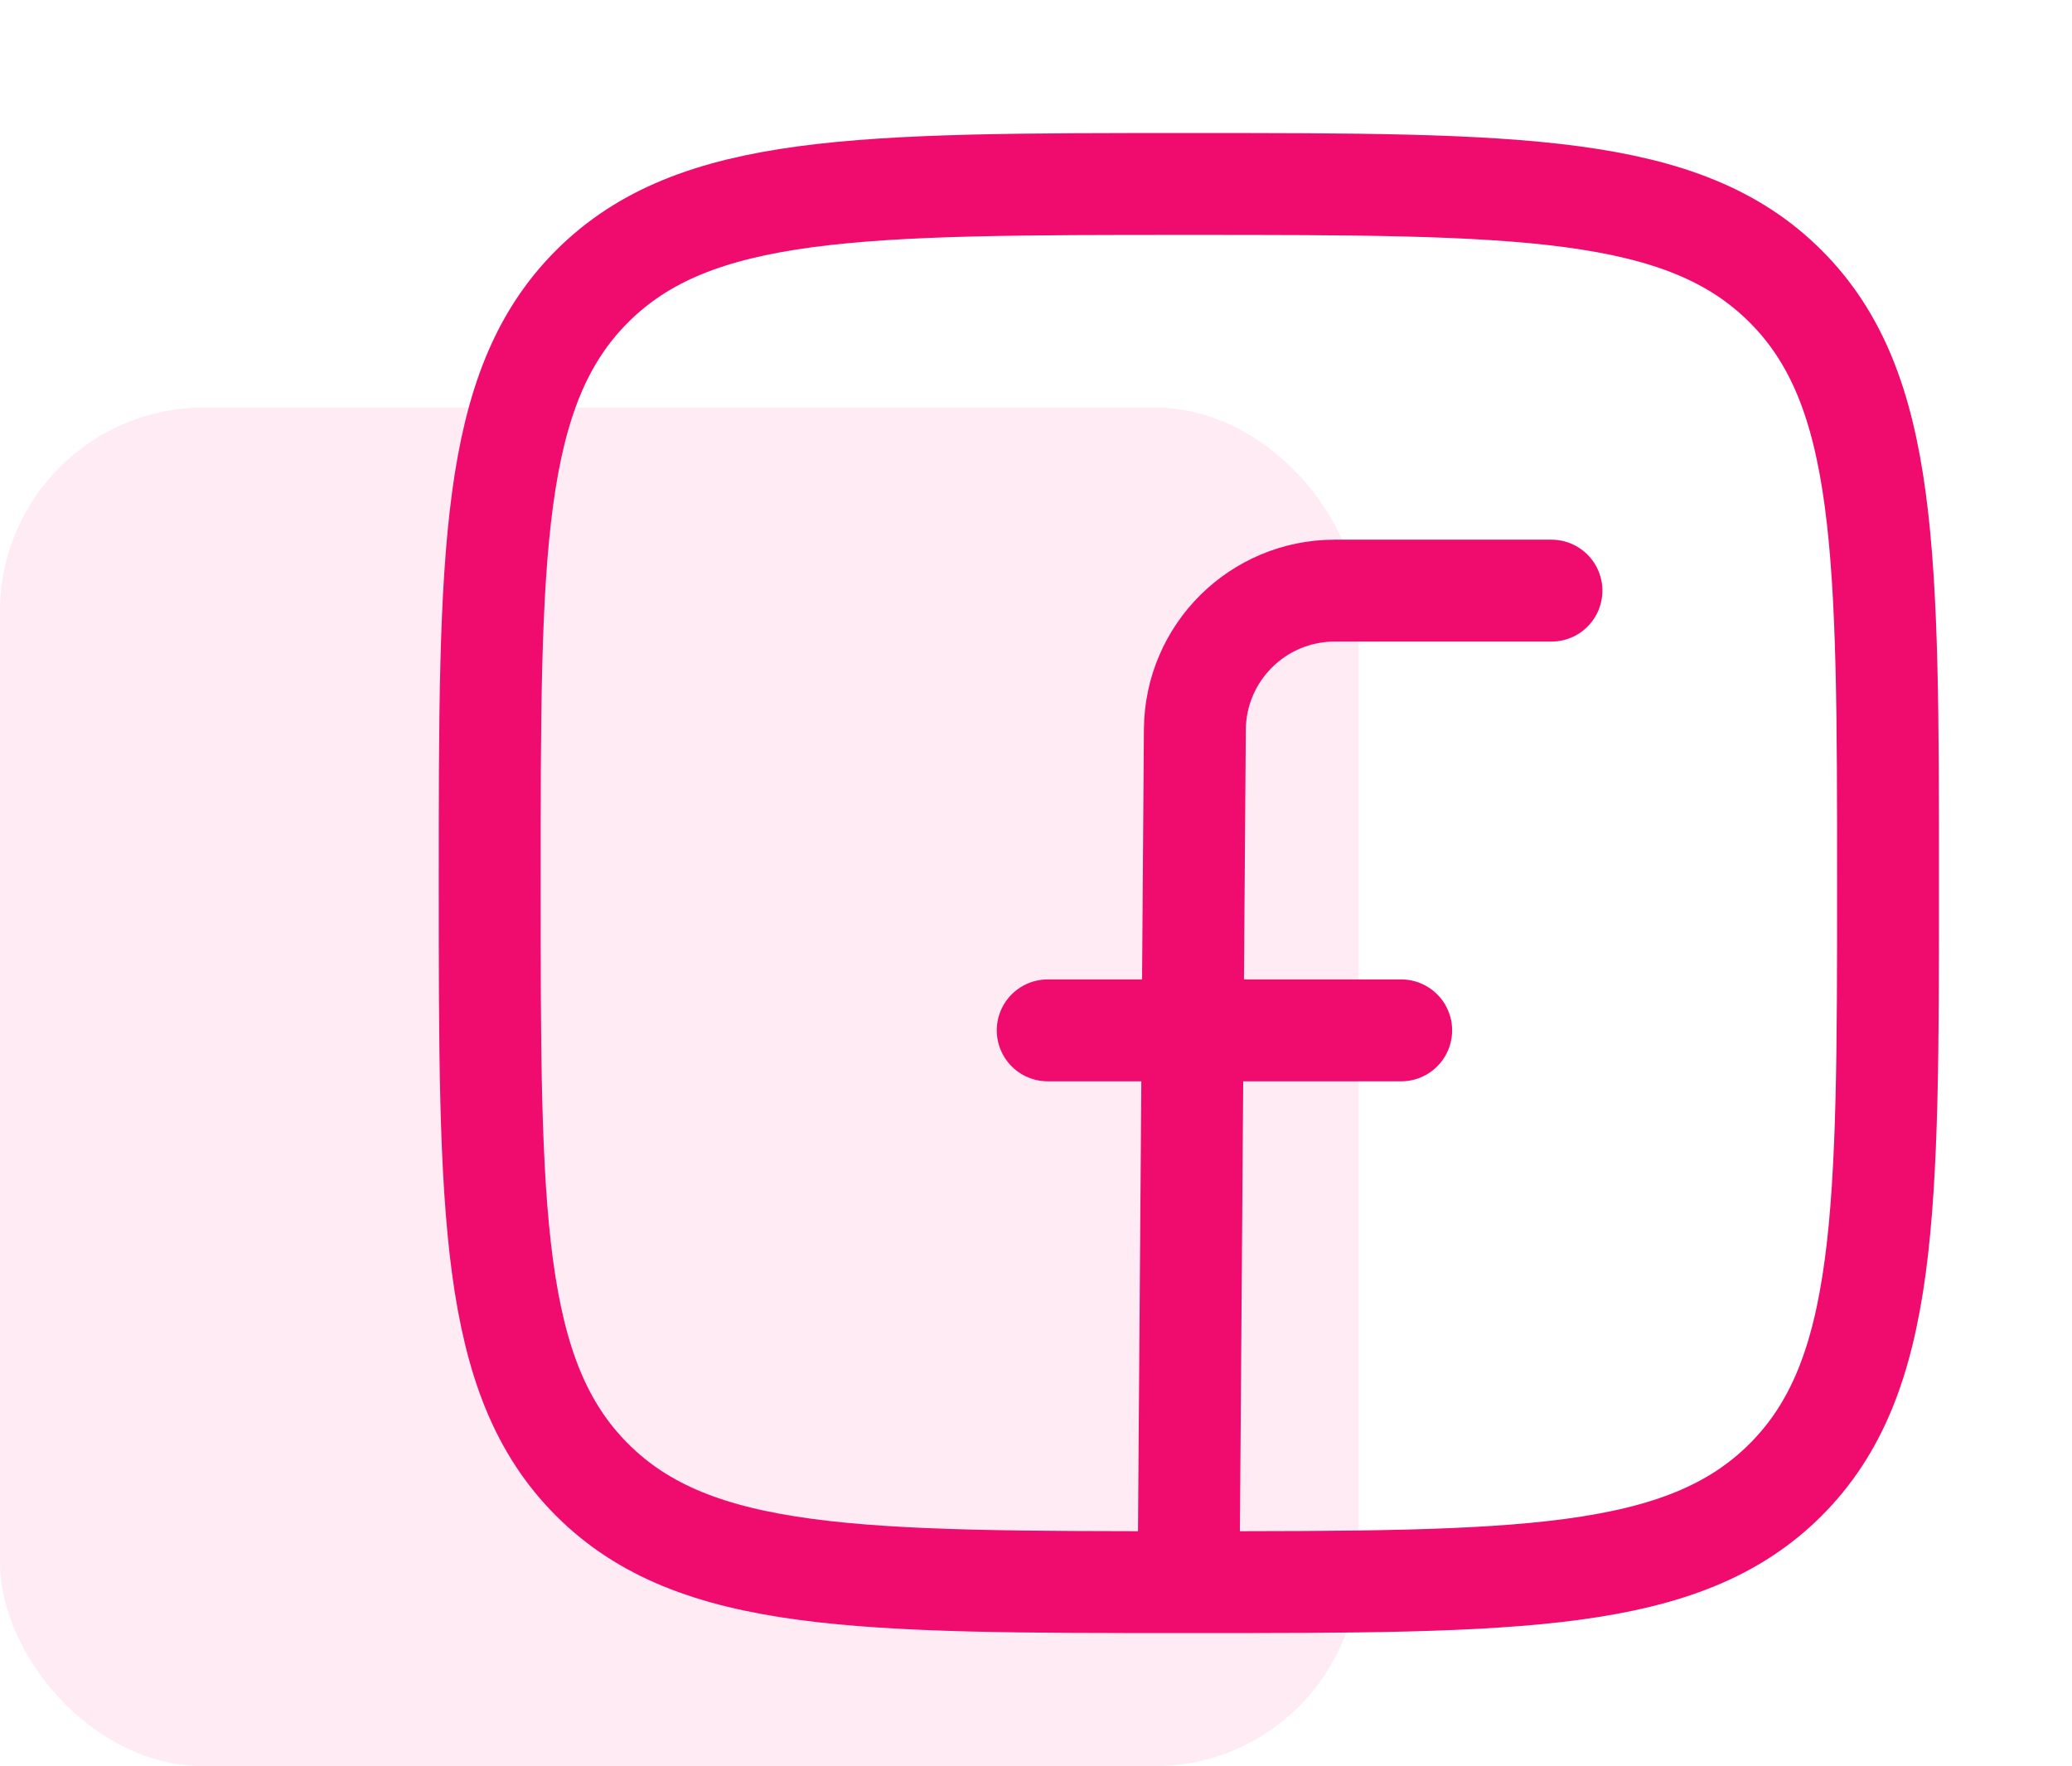
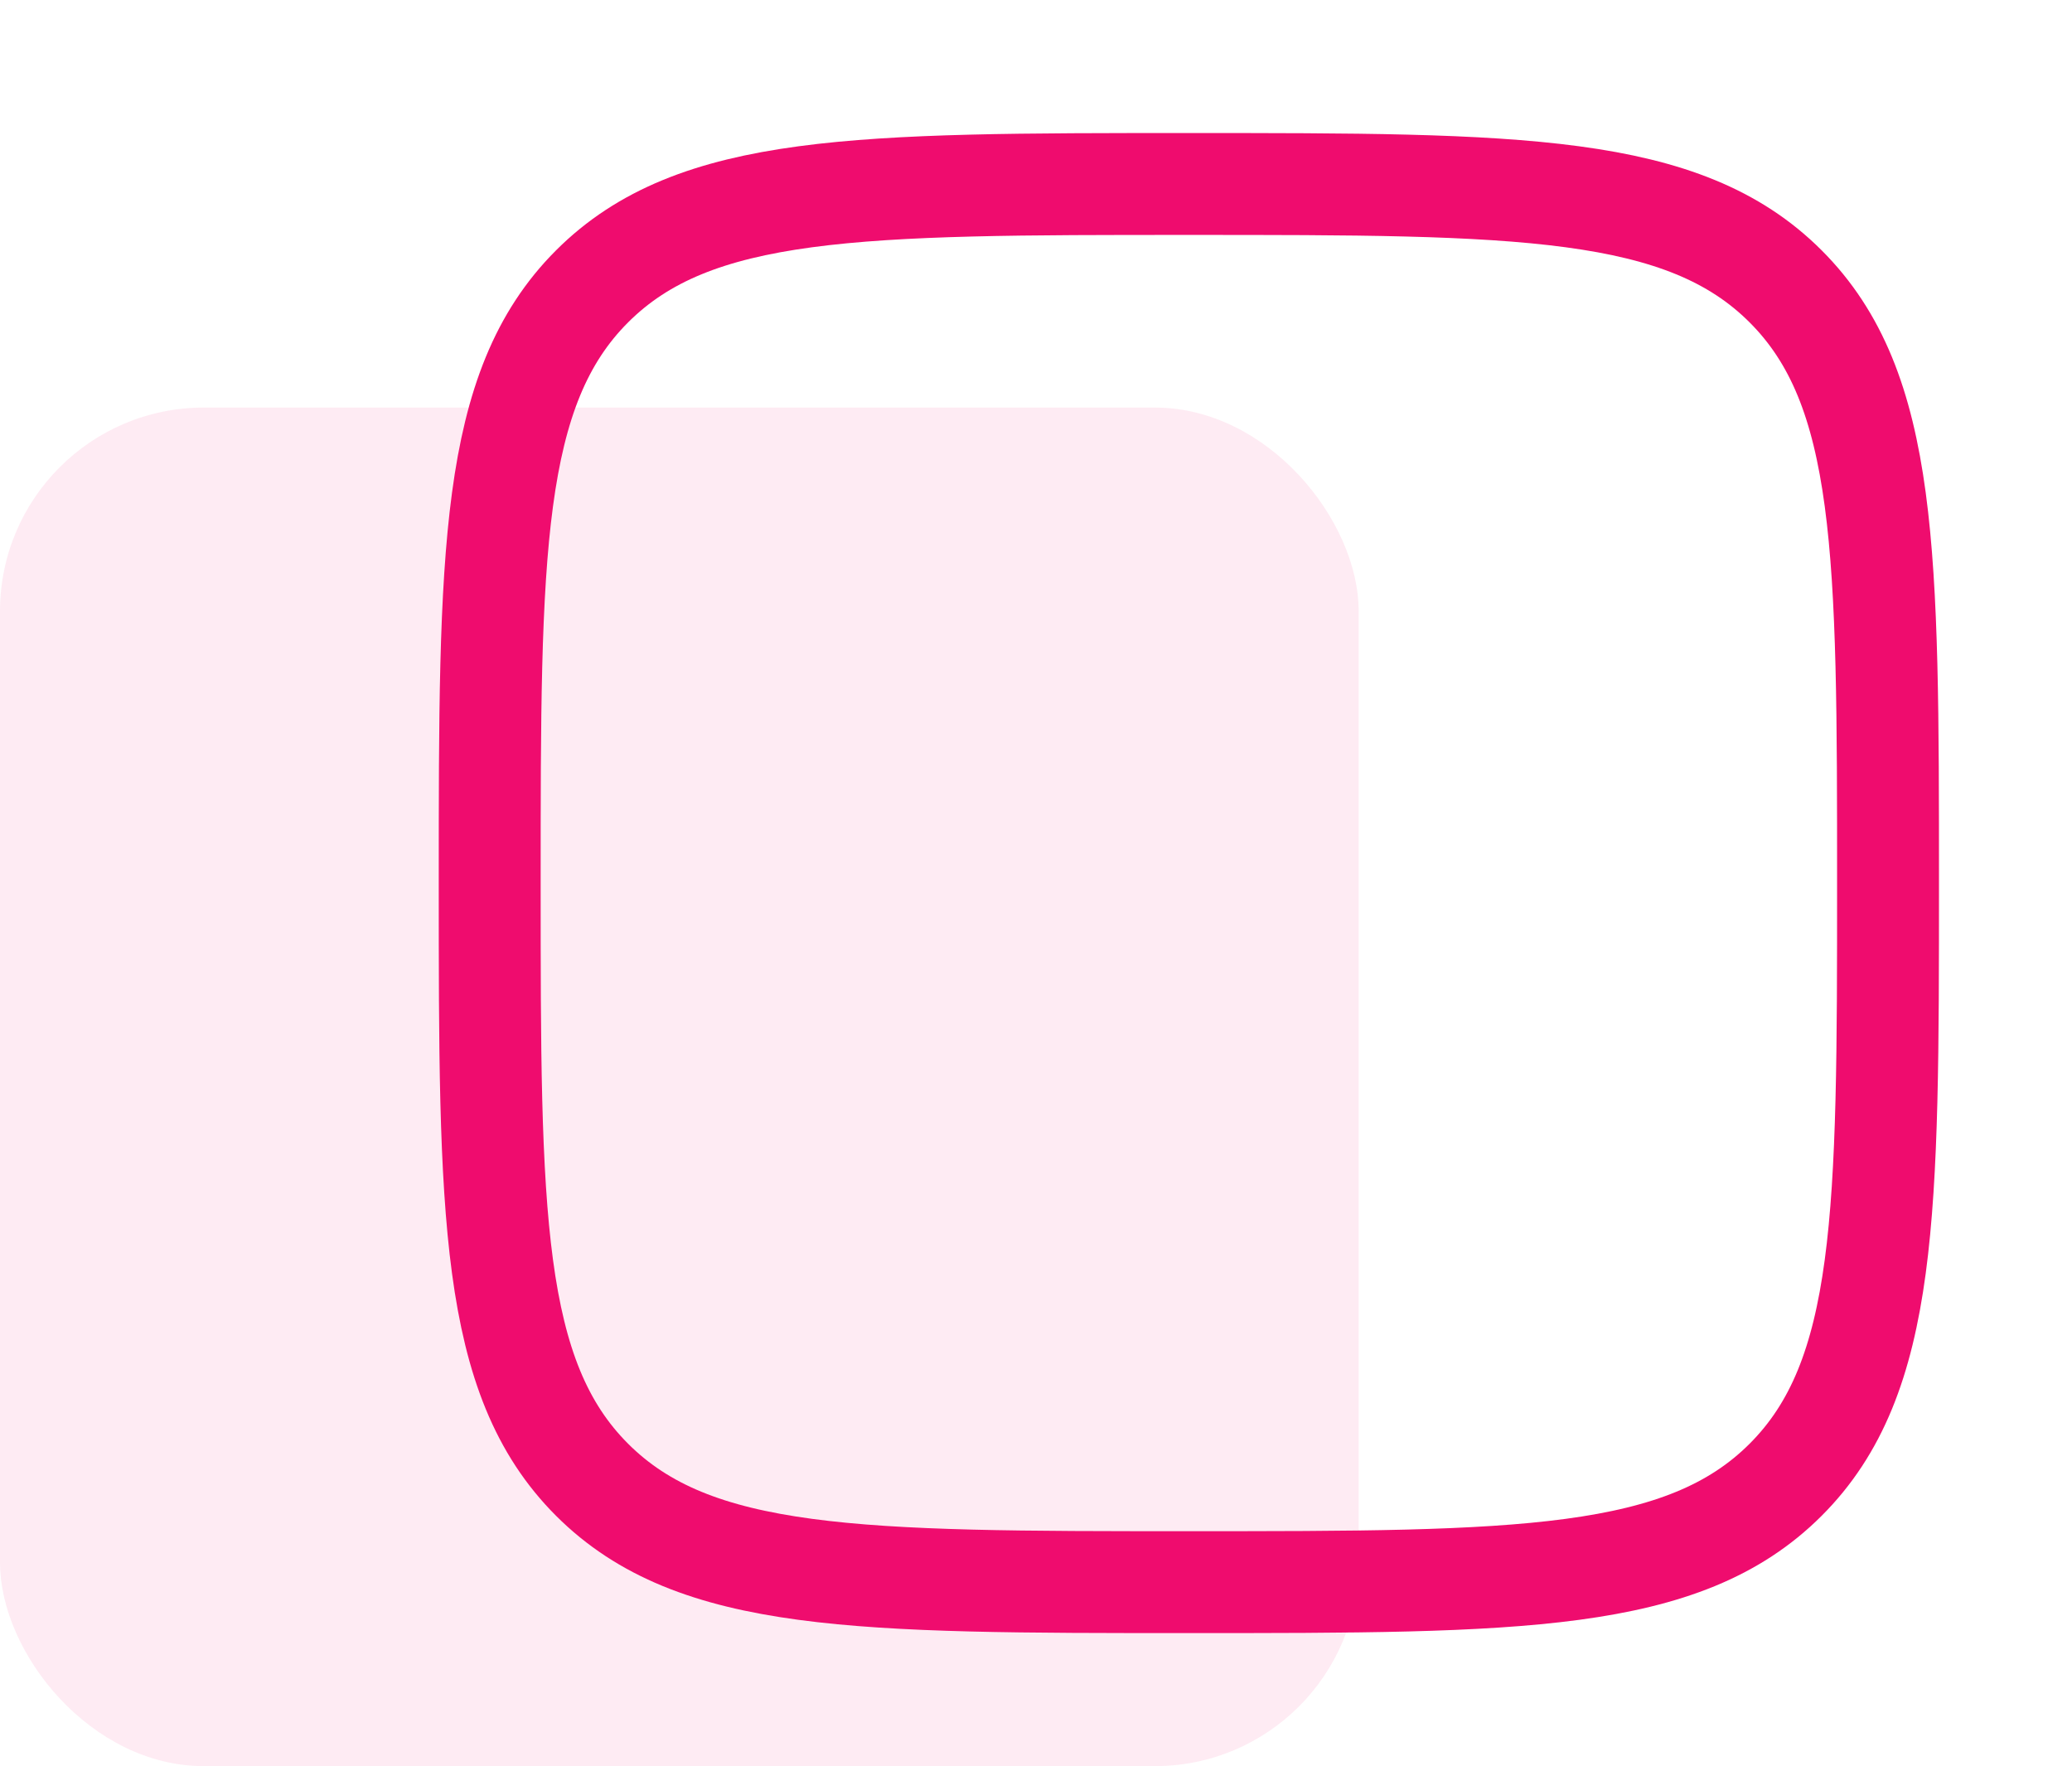
<svg xmlns="http://www.w3.org/2000/svg" width="61" height="52" viewBox="0 0 61 52" fill="none">
  <rect y="12" width="40" height="40" rx="6" fill="#EF0C6E" fill-opacity="0.08" />
  <path d="M14.417 26C14.417 16.297 14.417 11.445 17.431 8.431C20.446 5.417 25.297 5.417 35 5.417C44.703 5.417 49.555 5.417 52.569 8.431C55.584 11.445 55.584 16.297 55.584 26C55.584 35.703 55.584 40.555 52.569 43.569C49.555 46.583 44.703 46.583 35 46.583C25.297 46.583 20.446 46.583 17.431 43.569C14.417 40.555 14.417 35.703 14.417 26Z" stroke="#EF0C6E" stroke-width="3" stroke-linejoin="round" />
-   <path d="M45.675 17.39H39.294C37.032 17.39 35.194 19.215 35.177 21.477L34.993 46.425M30.845 30.337H41.251" stroke="#EF0C6E" stroke-width="3" stroke-linecap="round" stroke-linejoin="round" />
</svg>